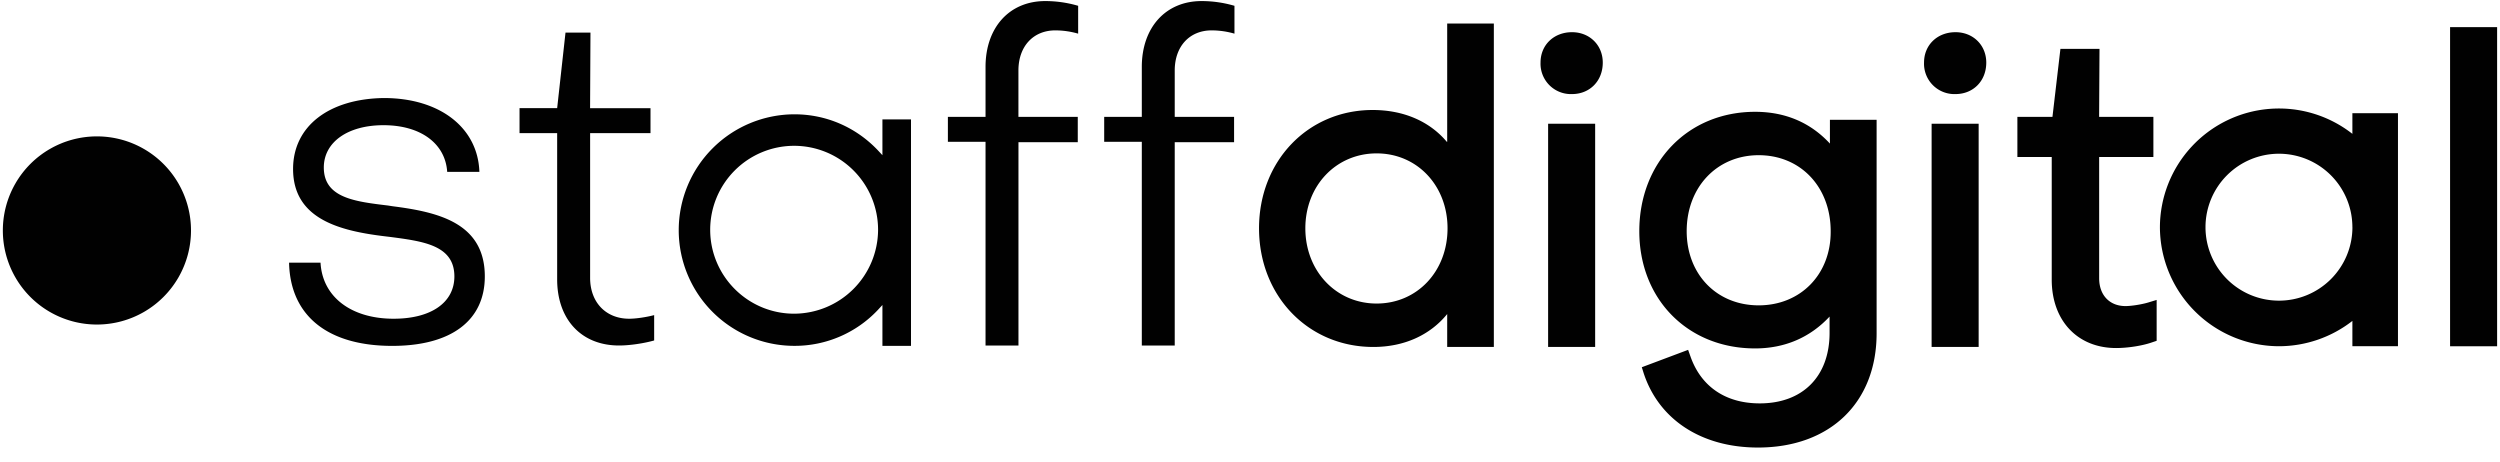
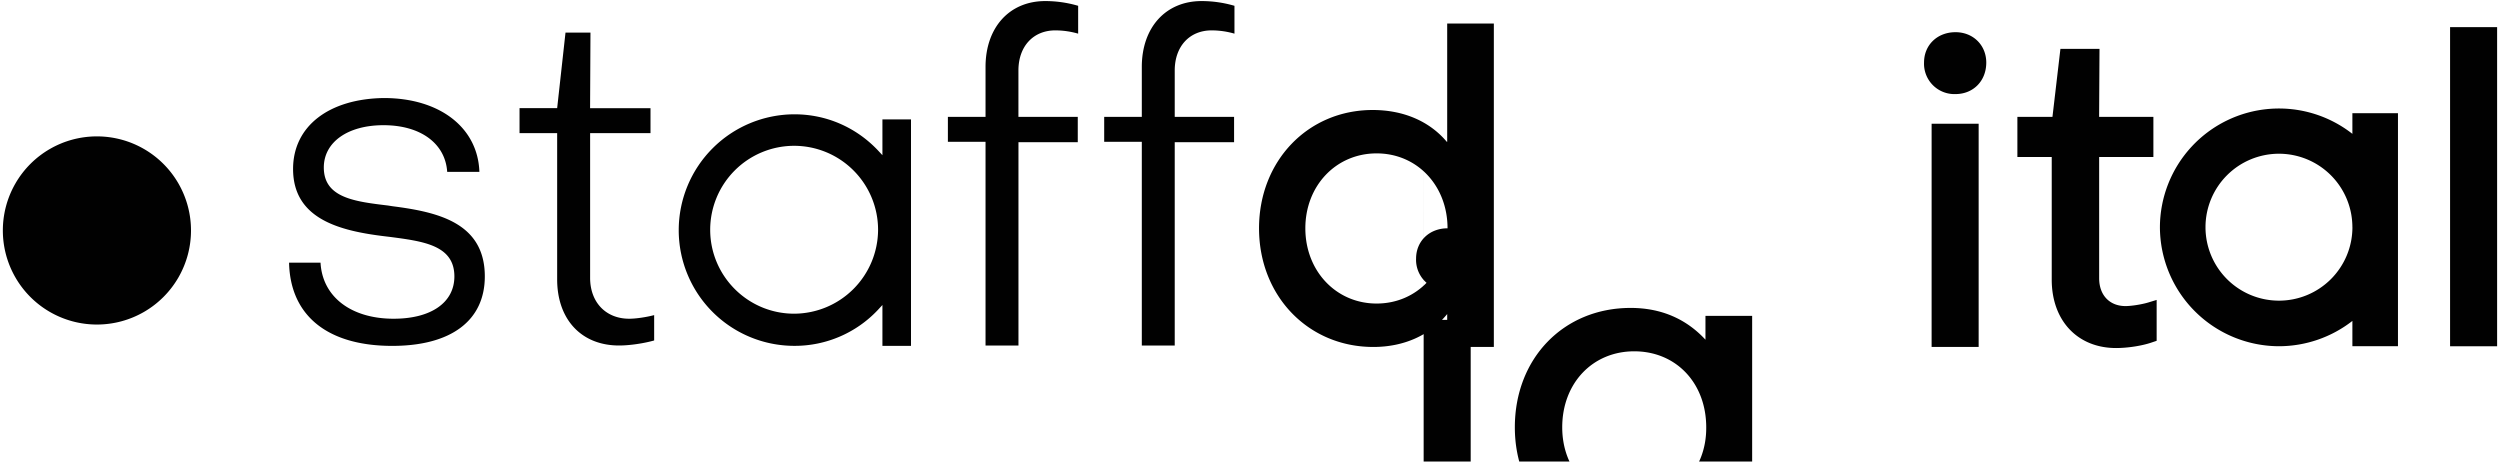
<svg xmlns="http://www.w3.org/2000/svg" width="65" height="12" viewBox="0 0 65 12">
-   <path fill="#010101" fill-rule="nonzero" d="M37.617 3.687h.01V.611h1.213v8.41h-1.213v-.856c-.452.555-1.13.856-1.92.856-1.693 0-2.972-1.326-2.972-3.085 0-1.75 1.27-3.076 2.954-3.076.8 0 1.477.291 1.928.827zm.019 2.249c0-1.11-.79-1.948-1.844-1.948-1.053 0-1.853.838-1.853 1.948 0 1.11.8 1.956 1.853 1.956 1.054 0 1.844-.837 1.844-1.956zM40.872.837c.46 0 .8.339.8.79 0 .48-.34.819-.8.819a.79.79 0 0 1-.818-.819c0-.46.348-.79.818-.79zm-.62 2.38h1.222v5.804h-1.223V3.217zm7.336.527h-.01v-.63h1.214v5.55c0 1.806-1.213 2.972-3.085 2.972-1.467 0-2.577-.724-2.973-1.938l-.047-.15 1.204-.452.057.16c.273.79.912 1.232 1.806 1.232 1.12 0 1.815-.705 1.815-1.834v-.423c-.507.545-1.166.828-1.937.828-1.75 0-3.01-1.28-3.01-3.048 0-1.797 1.27-3.104 3.01-3.104.79 0 1.448.282 1.956.837zm-1.862 4.195c1.09 0 1.881-.809 1.872-1.928 0-1.148-.781-1.976-1.872-1.976-1.082 0-1.872.828-1.872 1.976 0 1.12.78 1.928 1.872 1.928zM50.843.837c.46 0 .8.339.8.79 0 .48-.34.819-.8.819a.79.79 0 0 1-.818-.819c0-.46.348-.79.818-.79zm-.62 2.38h1.222v5.804h-1.223V3.217zm5.041 4.741c.141 0 .405-.038.593-.094l.216-.066v1.063l-.113.038c-.263.094-.649.15-.94.15-1.007 0-1.675-.715-1.675-1.778V4.082h-.893V3.038h.912l.207-1.768h1.016l-.01 1.768h1.411v1.044h-1.41v3.152c0 .442.272.724.686.724zM63.702.705h1.223v8.297h-1.223V.705zm-2.54 2.775v-.536h1.185v6.058h-1.185v-.658a3.112 3.112 0 0 1-1.91.658 3.103 3.103 0 0 1-3.094-3.095 3.095 3.095 0 0 1 5.004-2.427zm0 2.427a1.91 1.91 0 0 0-1.91-1.91 1.91 1.91 0 0 0-1.909 1.91 1.91 1.91 0 0 0 1.91 1.91 1.91 1.91 0 0 0 1.91-1.91zM10.197 8.993c-1.684 0-2.653-.79-2.681-2.164h.818c.047.884.79 1.458 1.9 1.458.979 0 1.58-.423 1.58-1.1 0-.81-.808-.913-1.664-1.026L10 6.143C8.822 6 7.62 5.69 7.62 4.393c0-1.11.93-1.825 2.36-1.844 1.458 0 2.446.772 2.484 1.92h-.837c-.047-.735-.687-1.214-1.656-1.214-.931 0-1.552.442-1.552 1.1 0 .79.809.885 1.665.988l.122.019c1.167.15 2.399.423 2.399 1.825 0 1.147-.875 1.806-2.408 1.806zm5.898-.01c-.979 0-1.609-.677-1.609-1.721v-3.8h-.978v-.65h.978l.217-1.965h.649l-.01 1.966h1.571v.649h-1.57v3.762c0 .64.413 1.063 1.015 1.063.17 0 .433-.037.65-.094v.659c-.264.075-.631.131-.913.131zm11.927-5.945v.659H26.48v5.286h-.856V3.687h-.979v-.649h.979V1.74c0-1.025.62-1.712 1.552-1.712.282 0 .564.038.856.123v.724a2.137 2.137 0 0 0-.593-.085c-.574 0-.96.414-.96 1.044v1.204h1.543zm4.064 0v.659h-1.543v5.286h-.856V3.687h-.978v-.649h.978V1.74c0-1.025.621-1.712 1.553-1.712.282 0 .564.038.856.123v.724a2.137 2.137 0 0 0-.593-.085c-.574 0-.96.414-.96 1.044v1.204h1.543zm-8.4 5.945v.01h-.743V7.93l-.122.132a2.968 2.968 0 0 1-2.164.93 3.007 3.007 0 0 1-3.01-3.01 3.013 3.013 0 0 1 3.01-3.01c.818 0 1.59.33 2.164.932l.122.131v-.93h.743v5.878zm-3.038-.827a2.19 2.19 0 0 0 2.182-2.183 2.184 2.184 0 0 0-2.182-2.182 2.184 2.184 0 0 0-2.183 2.182c0 1.204.979 2.183 2.183 2.183zM2.52 8.438a2.446 2.446 0 1 1 0-4.892 2.446 2.446 0 0 1 0 4.892z" />
+   <path fill="#010101" fill-rule="nonzero" d="M37.617 3.687h.01V.611h1.213v8.41h-1.213v-.856c-.452.555-1.13.856-1.92.856-1.693 0-2.972-1.326-2.972-3.085 0-1.75 1.27-3.076 2.954-3.076.8 0 1.477.291 1.928.827zm.019 2.249c0-1.11-.79-1.948-1.844-1.948-1.053 0-1.853.838-1.853 1.948 0 1.11.8 1.956 1.853 1.956 1.054 0 1.844-.837 1.844-1.956zc.46 0 .8.339.8.79 0 .48-.34.819-.8.819a.79.79 0 0 1-.818-.819c0-.46.348-.79.818-.79zm-.62 2.38h1.222v5.804h-1.223V3.217zm7.336.527h-.01v-.63h1.214v5.55c0 1.806-1.213 2.972-3.085 2.972-1.467 0-2.577-.724-2.973-1.938l-.047-.15 1.204-.452.057.16c.273.79.912 1.232 1.806 1.232 1.12 0 1.815-.705 1.815-1.834v-.423c-.507.545-1.166.828-1.937.828-1.75 0-3.01-1.28-3.01-3.048 0-1.797 1.27-3.104 3.01-3.104.79 0 1.448.282 1.956.837zm-1.862 4.195c1.09 0 1.881-.809 1.872-1.928 0-1.148-.781-1.976-1.872-1.976-1.082 0-1.872.828-1.872 1.976 0 1.12.78 1.928 1.872 1.928zM50.843.837c.46 0 .8.339.8.79 0 .48-.34.819-.8.819a.79.79 0 0 1-.818-.819c0-.46.348-.79.818-.79zm-.62 2.38h1.222v5.804h-1.223V3.217zm5.041 4.741c.141 0 .405-.038.593-.094l.216-.066v1.063l-.113.038c-.263.094-.649.15-.94.15-1.007 0-1.675-.715-1.675-1.778V4.082h-.893V3.038h.912l.207-1.768h1.016l-.01 1.768h1.411v1.044h-1.41v3.152c0 .442.272.724.686.724zM63.702.705h1.223v8.297h-1.223V.705zm-2.54 2.775v-.536h1.185v6.058h-1.185v-.658a3.112 3.112 0 0 1-1.91.658 3.103 3.103 0 0 1-3.094-3.095 3.095 3.095 0 0 1 5.004-2.427zm0 2.427a1.91 1.91 0 0 0-1.91-1.91 1.91 1.91 0 0 0-1.909 1.91 1.91 1.91 0 0 0 1.91 1.91 1.91 1.91 0 0 0 1.91-1.91zM10.197 8.993c-1.684 0-2.653-.79-2.681-2.164h.818c.047.884.79 1.458 1.9 1.458.979 0 1.58-.423 1.58-1.1 0-.81-.808-.913-1.664-1.026L10 6.143C8.822 6 7.62 5.69 7.62 4.393c0-1.11.93-1.825 2.36-1.844 1.458 0 2.446.772 2.484 1.92h-.837c-.047-.735-.687-1.214-1.656-1.214-.931 0-1.552.442-1.552 1.1 0 .79.809.885 1.665.988l.122.019c1.167.15 2.399.423 2.399 1.825 0 1.147-.875 1.806-2.408 1.806zm5.898-.01c-.979 0-1.609-.677-1.609-1.721v-3.8h-.978v-.65h.978l.217-1.965h.649l-.01 1.966h1.571v.649h-1.57v3.762c0 .64.413 1.063 1.015 1.063.17 0 .433-.037.65-.094v.659c-.264.075-.631.131-.913.131zm11.927-5.945v.659H26.48v5.286h-.856V3.687h-.979v-.649h.979V1.74c0-1.025.62-1.712 1.552-1.712.282 0 .564.038.856.123v.724a2.137 2.137 0 0 0-.593-.085c-.574 0-.96.414-.96 1.044v1.204h1.543zm4.064 0v.659h-1.543v5.286h-.856V3.687h-.978v-.649h.978V1.74c0-1.025.621-1.712 1.553-1.712.282 0 .564.038.856.123v.724a2.137 2.137 0 0 0-.593-.085c-.574 0-.96.414-.96 1.044v1.204h1.543zm-8.4 5.945v.01h-.743V7.93l-.122.132a2.968 2.968 0 0 1-2.164.93 3.007 3.007 0 0 1-3.01-3.01 3.013 3.013 0 0 1 3.01-3.01c.818 0 1.59.33 2.164.932l.122.131v-.93h.743v5.878zm-3.038-.827a2.19 2.19 0 0 0 2.182-2.183 2.184 2.184 0 0 0-2.182-2.182 2.184 2.184 0 0 0-2.183 2.182c0 1.204.979 2.183 2.183 2.183zM2.52 8.438a2.446 2.446 0 1 1 0-4.892 2.446 2.446 0 0 1 0 4.892z" />
</svg>